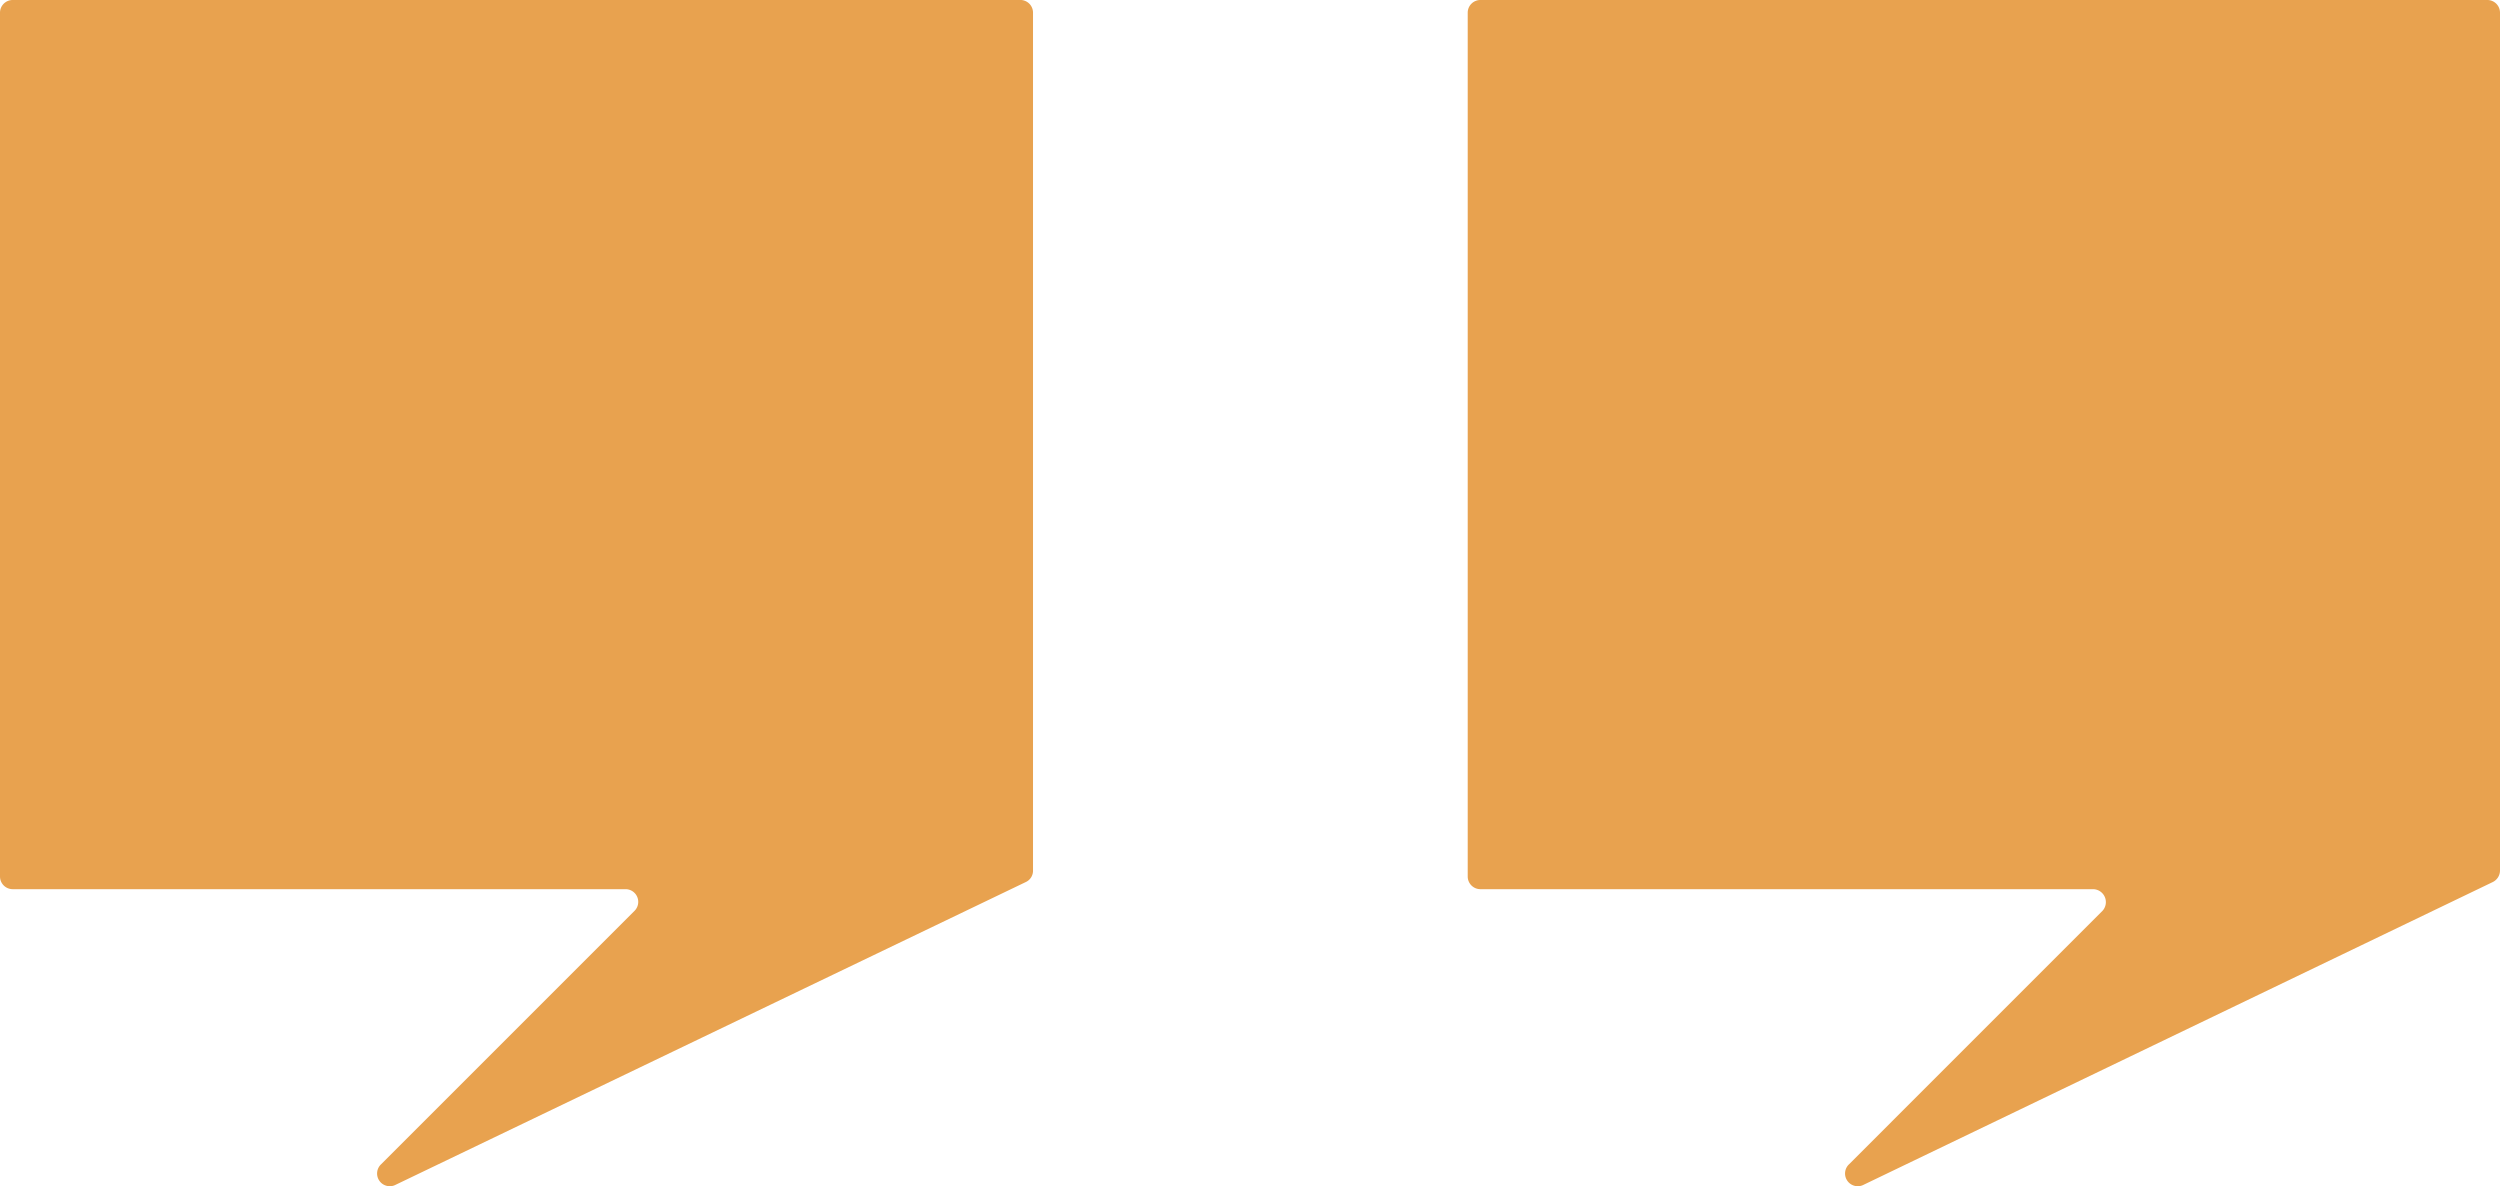
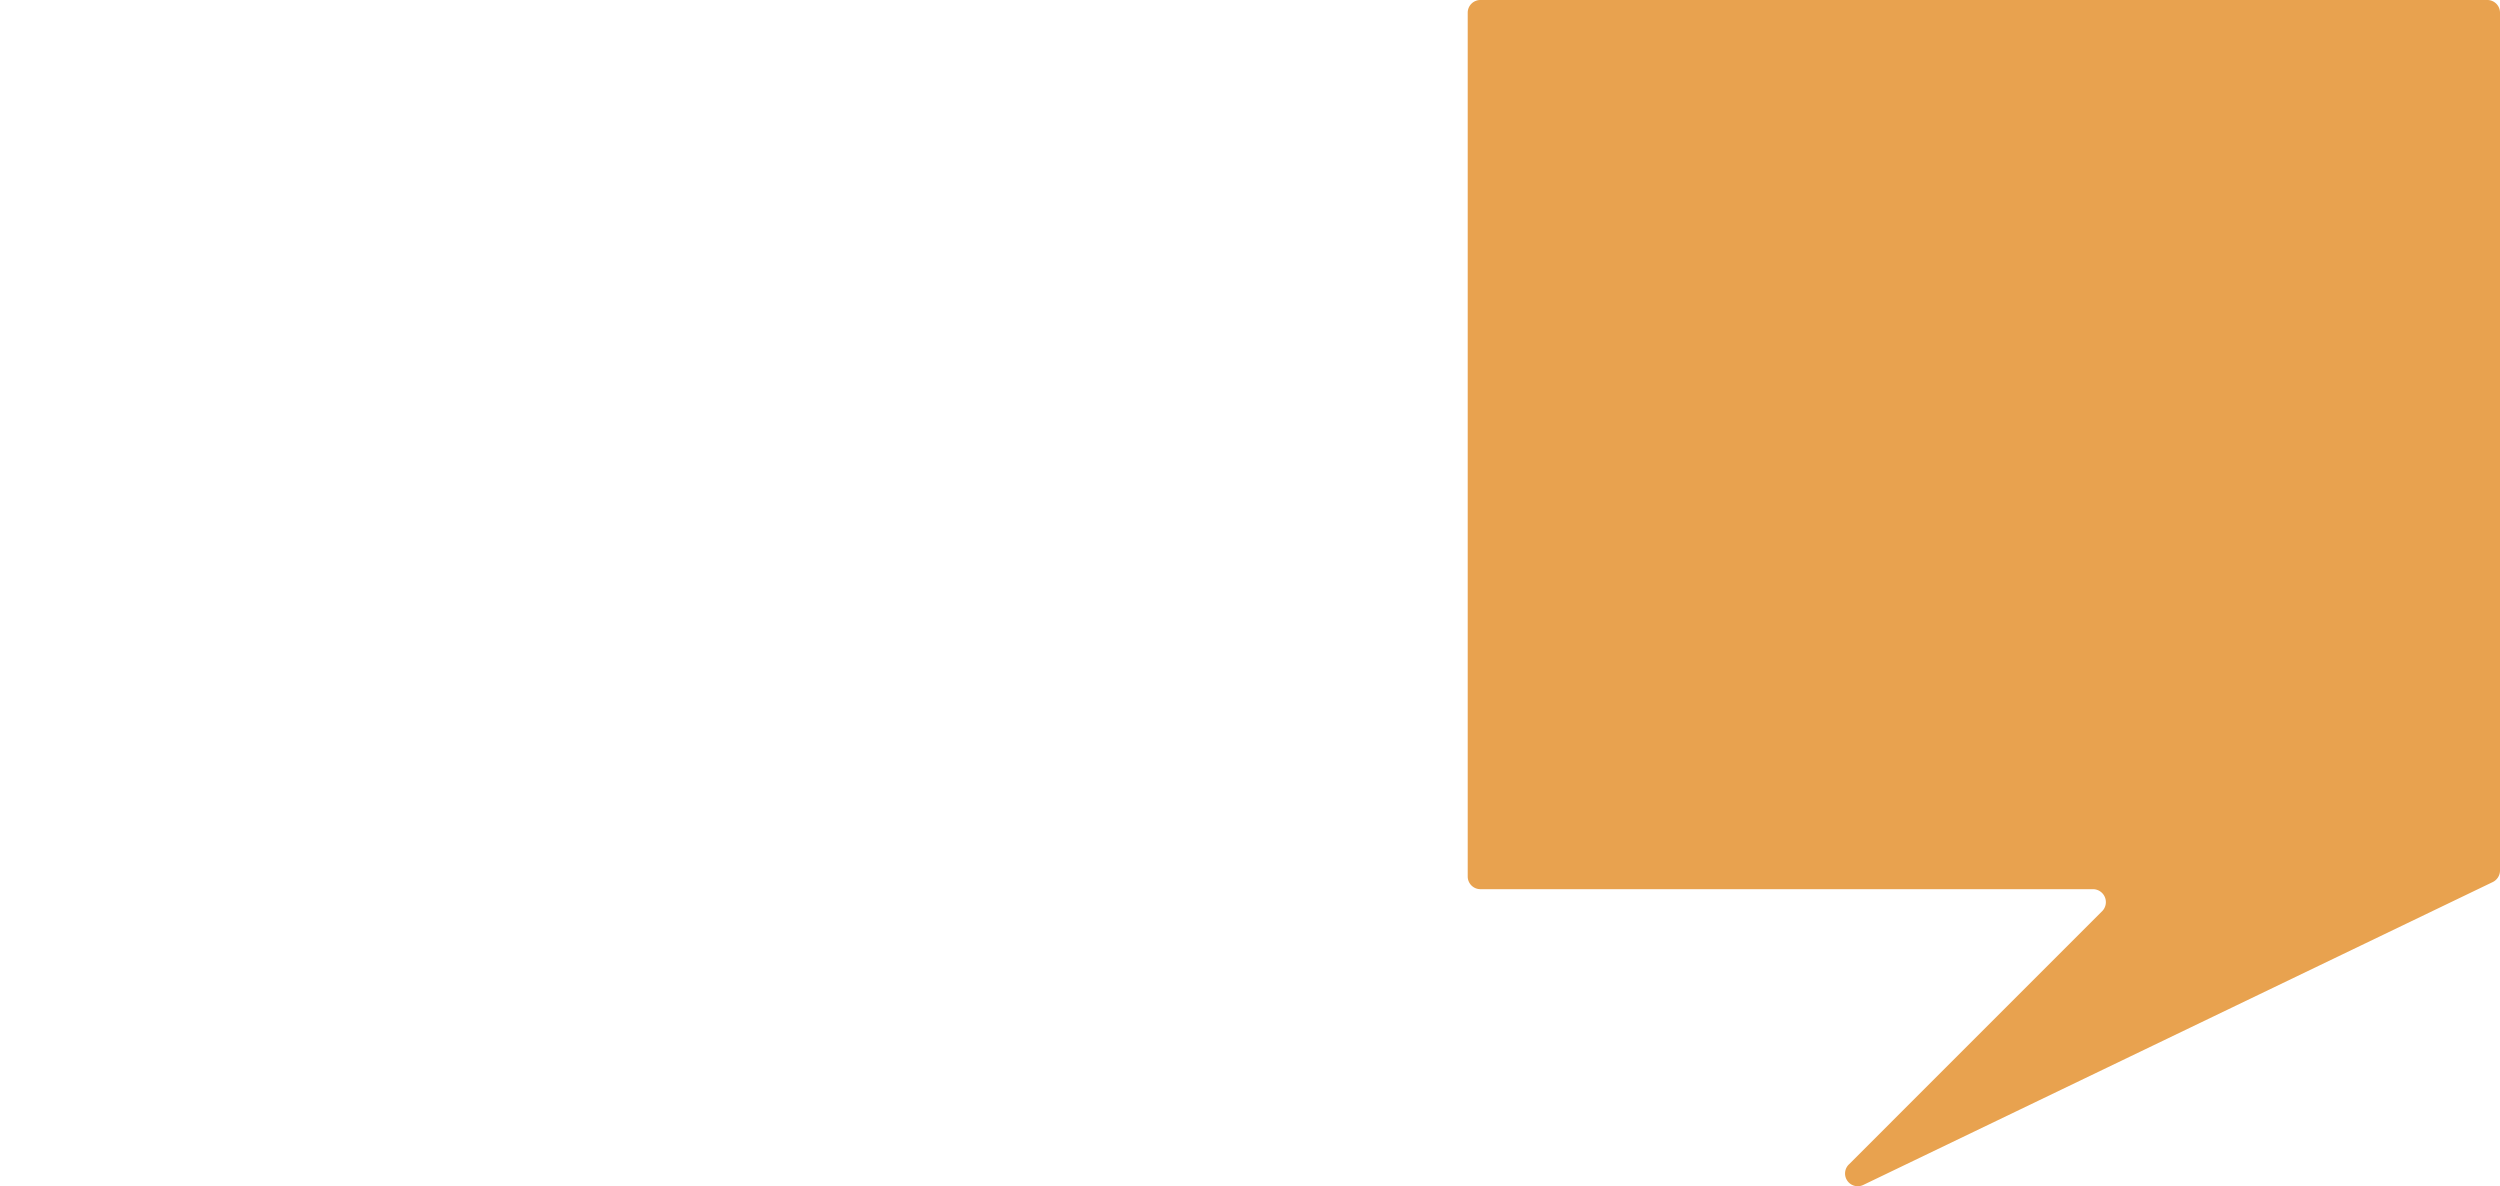
<svg xmlns="http://www.w3.org/2000/svg" viewBox="0 0 102.37 48.57">
  <defs>
    <style>.cls-1{fill:#e8a24f;}</style>
  </defs>
  <g id="Layer_2" data-name="Layer 2">
    <g id="Layer_1-2" data-name="Layer 1">
      <path class="cls-1" d="M60.1.52V35.89a.52.52,0,0,0,.53.52H85.71a.53.53,0,0,1,.38.89L75.72,47.67a.52.52,0,0,0,.6.84l25.75-12.39a.53.53,0,0,0,.3-.47V.52a.52.52,0,0,0-.53-.52H60.63A.52.52,0,0,0,60.1.52Z" />
-       <path class="cls-1" d="M0,.52V35.89a.52.52,0,0,0,.52.52H25.61a.52.52,0,0,1,.37.89L15.61,47.67a.52.52,0,0,0,.6.84L42,36.12a.51.51,0,0,0,.3-.47V.52A.52.52,0,0,0,41.74,0H.52A.52.52,0,0,0,0,.52Z" />
    </g>
  </g>
</svg>